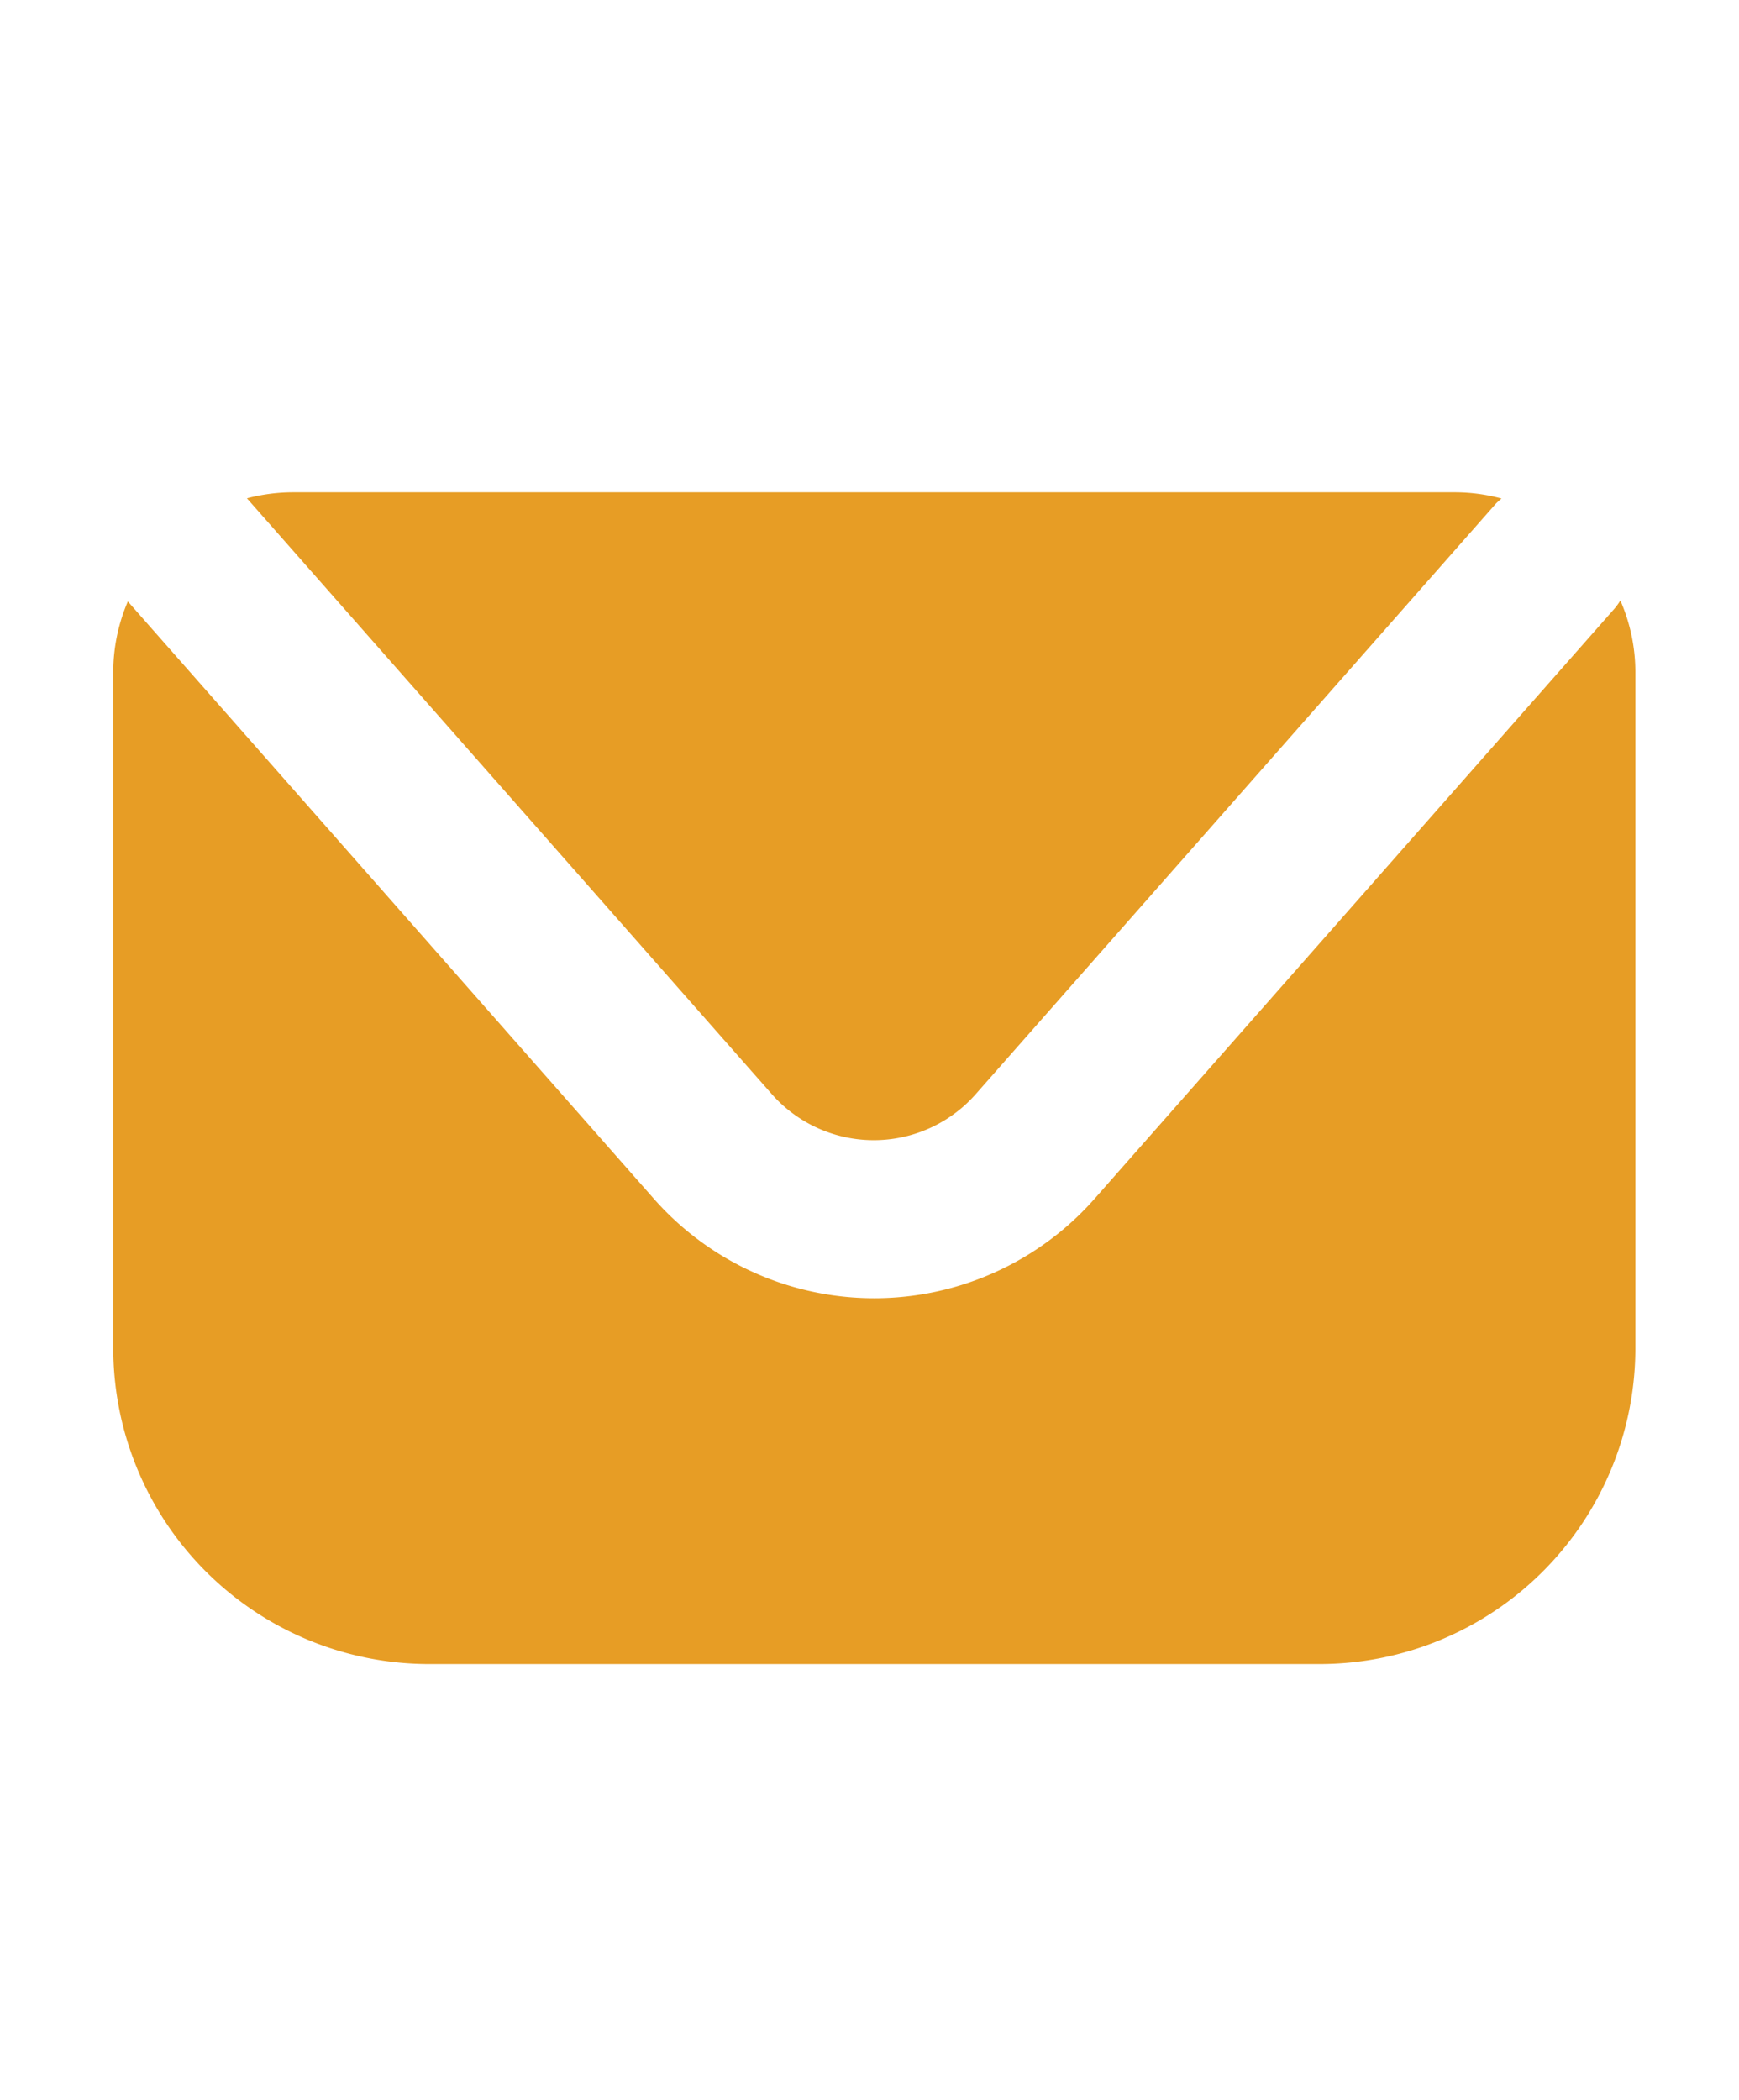
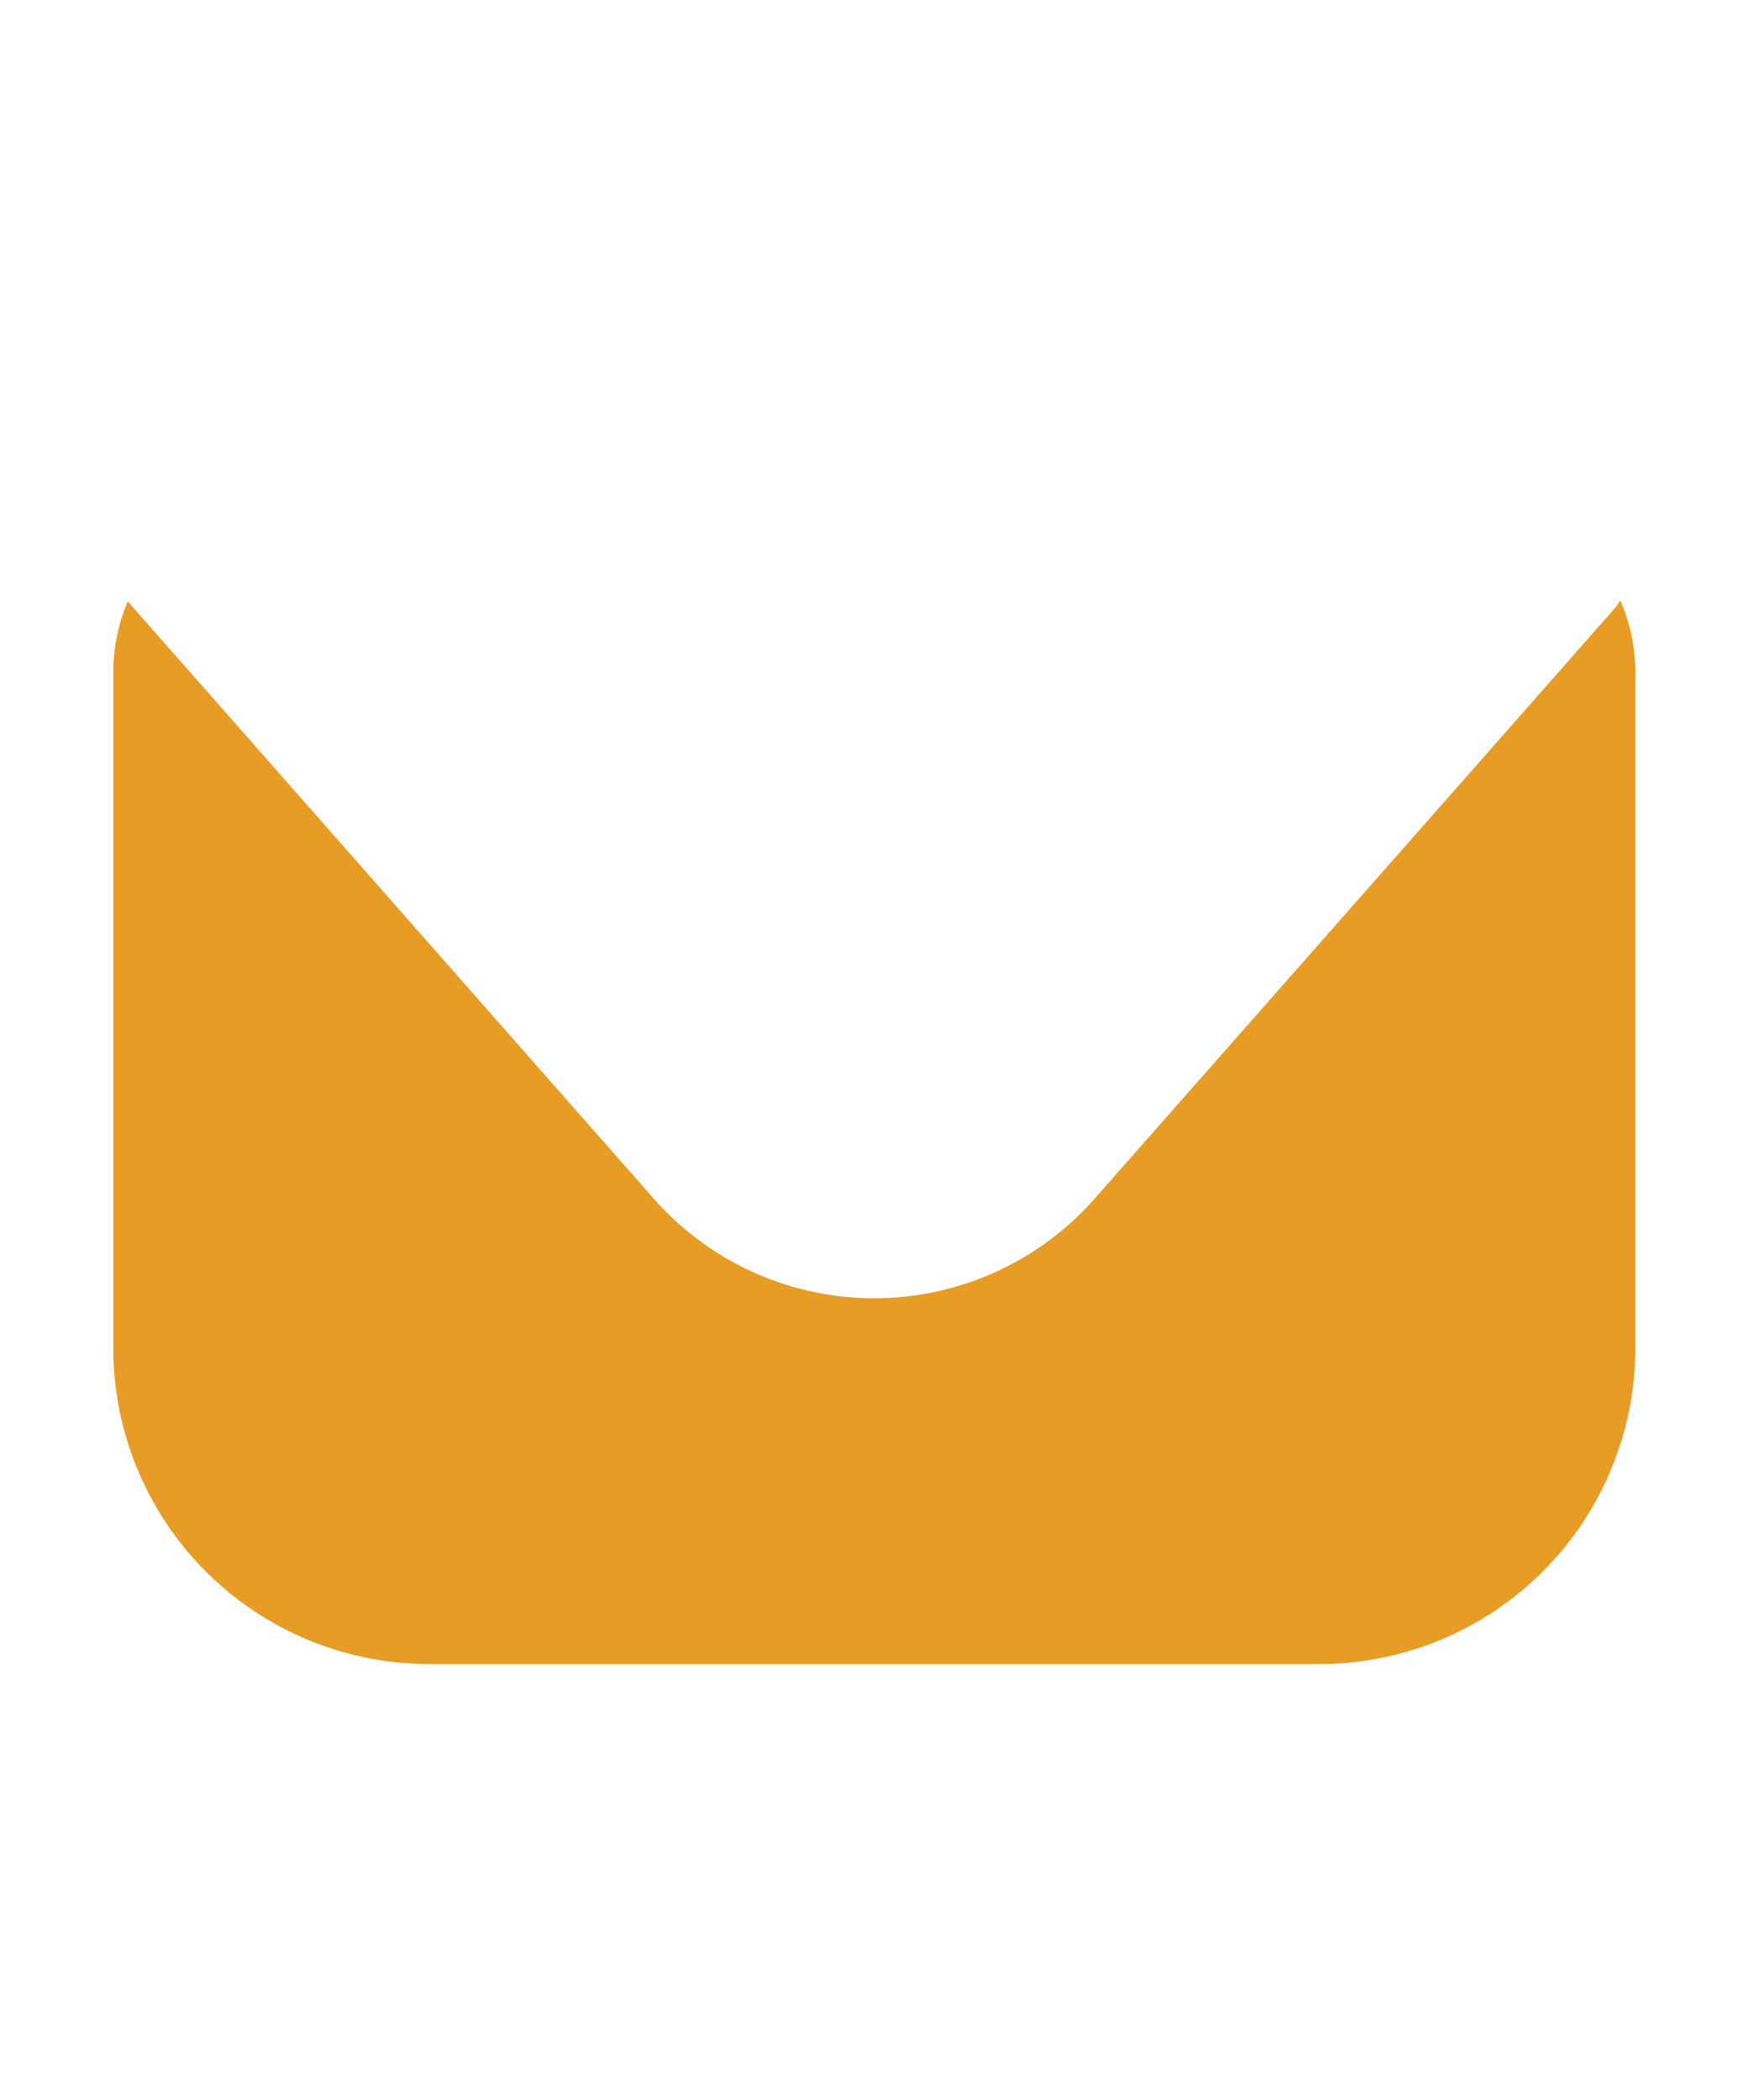
<svg xmlns="http://www.w3.org/2000/svg" id="Capa_1" data-name="Capa 1" viewBox="0 0 158.73 191.63">
  <defs>
    <style>.cls-1{fill:#e79d25;}</style>
  </defs>
  <title>emailing</title>
  <path class="cls-1" d="M147.9,54.79a5.7,5.7,0,0,1-.54.75L99.92,109.37a26.82,26.82,0,0,1-40.25,0l-48-54.49a16.32,16.32,0,0,0-1.33,6.45V123a28.84,28.84,0,0,0,28.84,28.84h81.27A28.84,28.84,0,0,0,149.27,123V61.33A16.36,16.36,0,0,0,147.9,54.79Z" />
-   <path class="cls-1" d="M70.45,99.84a12.41,12.41,0,0,0,18.61,0L136.5,46c.17-.19.37-.34.55-.51a16.34,16.34,0,0,0-4.22-.57H26.68a16.67,16.67,0,0,0-4.14.55Z" />
</svg>